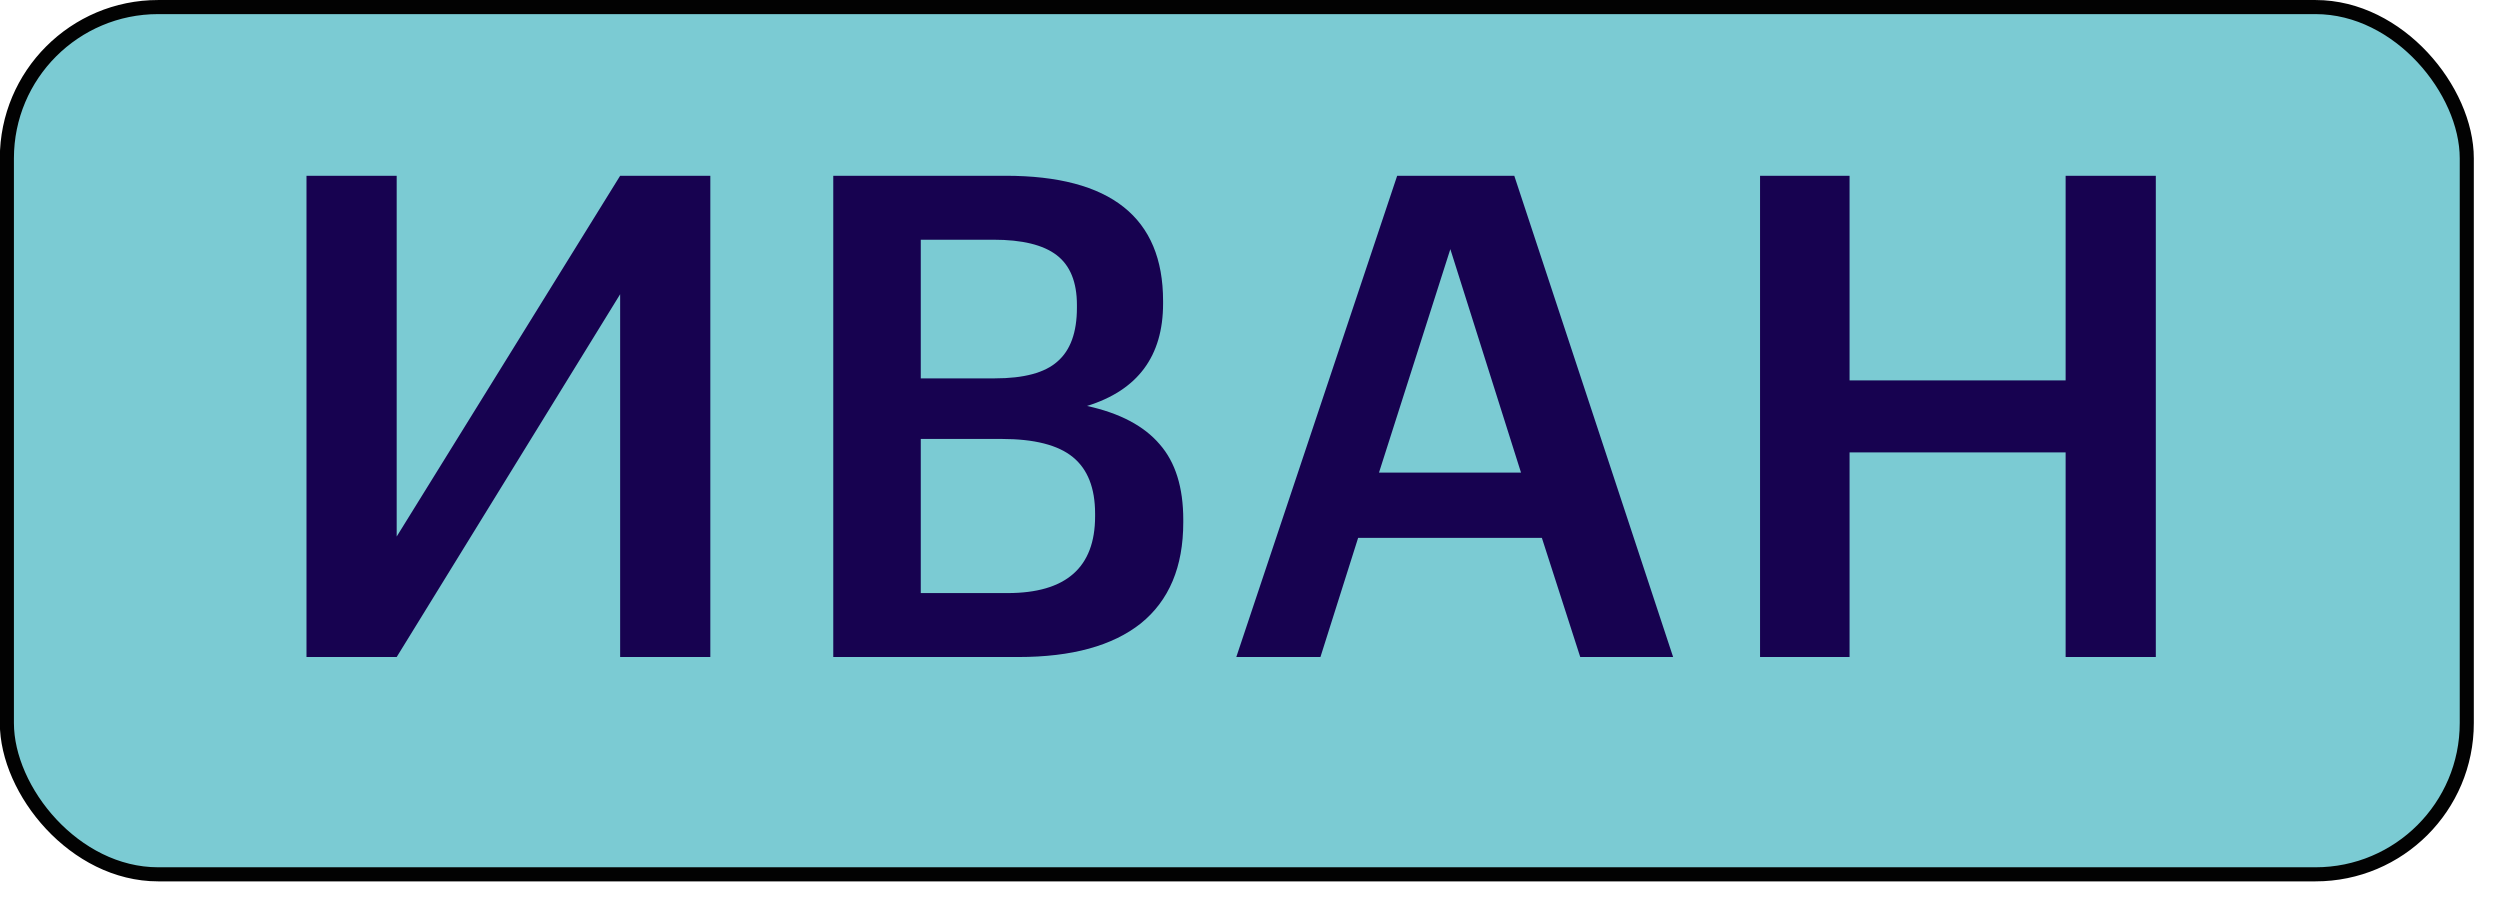
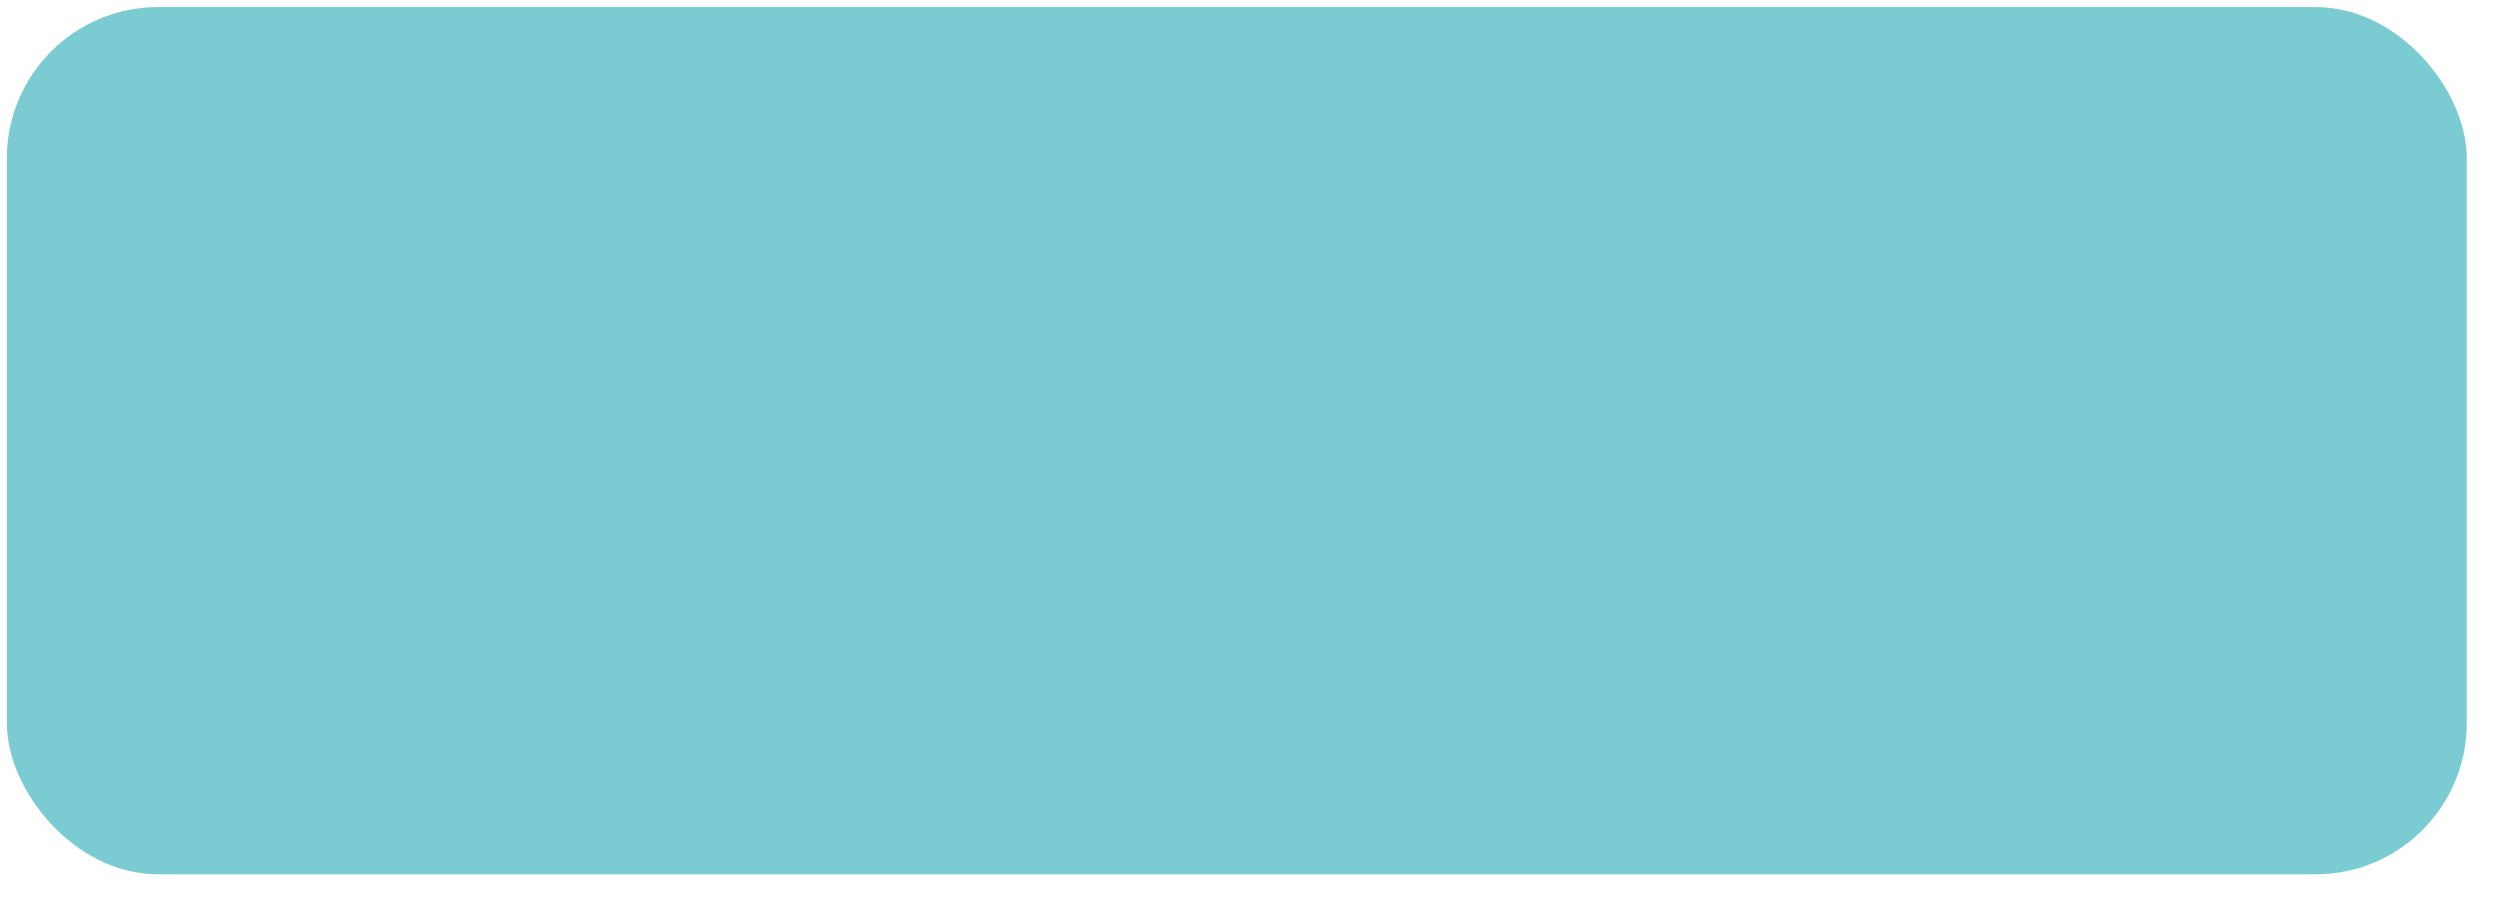
<svg xmlns="http://www.w3.org/2000/svg" width="52" height="19" viewBox="0 0 52 19" fill="none">
  <rect x="0.143" y="0.147" width="51.166" height="18.039" rx="3.146" fill="#7BCBD3" />
-   <rect x="0.143" y="0.147" width="51.166" height="18.039" rx="3.146" stroke="#020202" stroke-width="0.293" />
-   <path d="M6.375 13.666V3.656H8.251V11.16L12.899 3.656H14.775V13.666H12.899V6.12L8.251 13.666H6.375ZM17.332 3.656H20.916C23.1 3.656 24.192 4.524 24.192 6.26V6.316C24.192 7.408 23.665 8.117 22.61 8.444C23.292 8.593 23.796 8.859 24.122 9.242C24.449 9.615 24.612 10.138 24.612 10.81V10.866C24.612 11.79 24.318 12.49 23.73 12.966C23.142 13.433 22.293 13.666 21.182 13.666H17.332V3.656ZM20.958 12.336C22.172 12.336 22.778 11.804 22.778 10.74V10.684C22.778 10.152 22.624 9.76 22.316 9.508C22.008 9.256 21.514 9.13 20.832 9.13H19.152V12.336H20.958ZM20.692 7.87C21.299 7.87 21.733 7.753 21.994 7.52C22.265 7.287 22.4 6.913 22.4 6.4V6.344C22.4 5.868 22.26 5.523 21.98 5.308C21.7 5.093 21.262 4.986 20.664 4.986H19.152V7.87H20.692ZM29.061 3.656H31.497L34.801 13.666H32.869L32.071 11.188H28.249L27.465 13.666H25.715L29.061 3.656ZM28.683 9.83H31.637L30.167 5.182L28.683 9.83ZM36.609 3.656H38.471V7.912H42.965V3.656H44.841V13.666H42.965V9.41H38.471V13.666H36.609V3.656Z" fill="#170250" />
</svg>